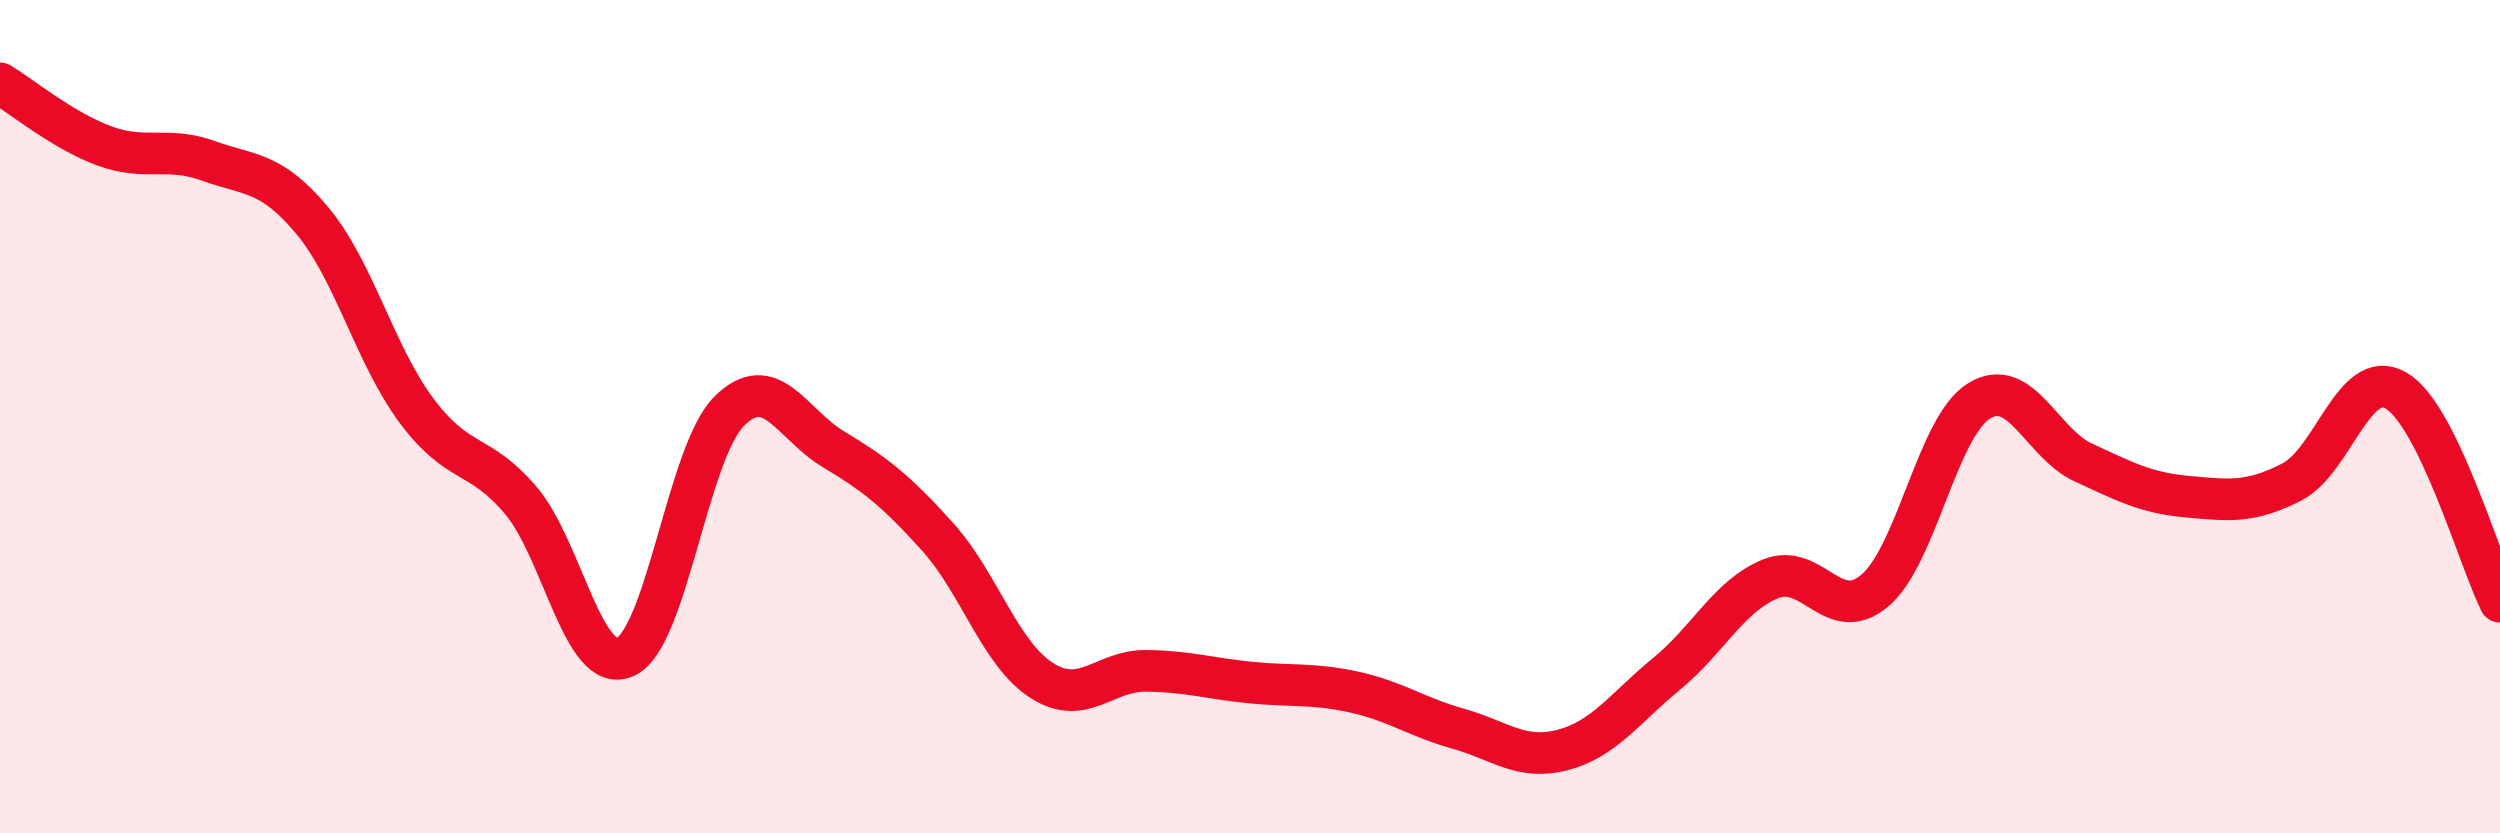
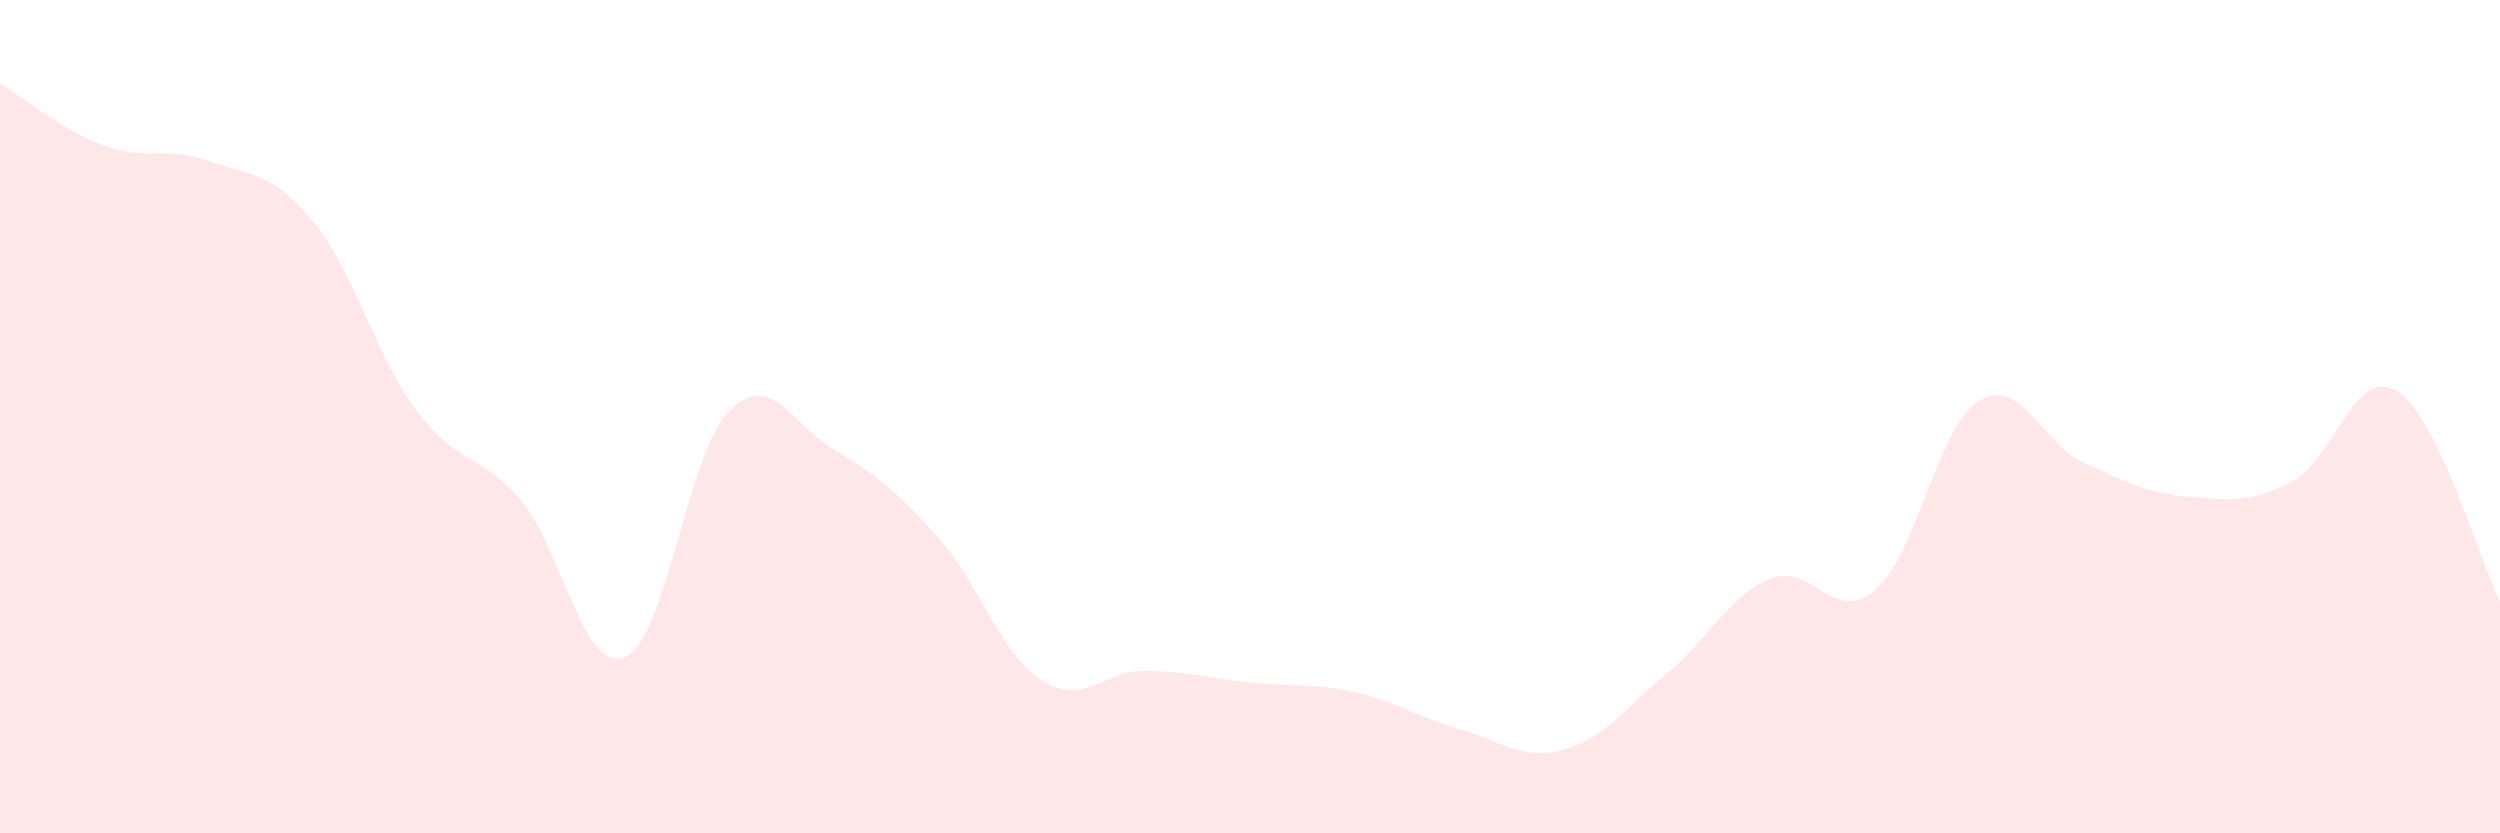
<svg xmlns="http://www.w3.org/2000/svg" width="60" height="20" viewBox="0 0 60 20">
  <path d="M 0,2 C 0.5,2.3 1.5,3.13 2.5,3.5 C 3.5,3.87 4,3.5 5,3.86 C 6,4.22 6.5,4.1 7.5,5.3 C 8.5,6.5 9,8.52 10,9.86 C 11,11.2 11.5,10.83 12.5,12.01 C 13.5,13.19 14,16.2 15,15.77 C 16,15.34 16.5,10.87 17.5,9.87 C 18.5,8.87 19,10.18 20,10.78 C 21,11.38 21.5,11.77 22.5,12.88 C 23.5,13.99 24,15.69 25,16.33 C 26,16.97 26.5,16.09 27.5,16.1 C 28.5,16.11 29,16.28 30,16.38 C 31,16.48 31.5,16.39 32.5,16.61 C 33.5,16.83 34,17.21 35,17.49 C 36,17.77 36.5,18.26 37.5,18 C 38.5,17.74 39,16.99 40,16.17 C 41,15.35 41.5,14.29 42.5,13.89 C 43.5,13.49 44,15.02 45,14.17 C 46,13.32 46.5,10.23 47.5,9.62 C 48.5,9.01 49,10.64 50,11.1 C 51,11.56 51.5,11.83 52.5,11.92 C 53.5,12.01 54,12.08 55,11.57 C 56,11.06 56.5,8.8 57.5,9.37 C 58.5,9.94 59.5,13.43 60,14.44L60 20L0 20Z" fill="#EB0A25" opacity="0.1" stroke-linecap="round" stroke-linejoin="round" />
-   <path d="M 0,2 C 0.5,2.3 1.5,3.13 2.5,3.5 C 3.5,3.87 4,3.5 5,3.86 C 6,4.22 6.5,4.1 7.5,5.3 C 8.5,6.5 9,8.52 10,9.86 C 11,11.2 11.5,10.83 12.5,12.01 C 13.5,13.19 14,16.2 15,15.77 C 16,15.34 16.5,10.87 17.5,9.87 C 18.5,8.87 19,10.18 20,10.78 C 21,11.38 21.5,11.77 22.5,12.88 C 23.5,13.99 24,15.69 25,16.33 C 26,16.97 26.5,16.09 27.5,16.1 C 28.5,16.11 29,16.28 30,16.38 C 31,16.48 31.5,16.39 32.5,16.61 C 33.5,16.83 34,17.21 35,17.49 C 36,17.77 36.5,18.26 37.5,18 C 38.5,17.74 39,16.99 40,16.17 C 41,15.35 41.5,14.29 42.5,13.89 C 43.5,13.49 44,15.02 45,14.17 C 46,13.32 46.5,10.23 47.5,9.62 C 48.5,9.01 49,10.64 50,11.1 C 51,11.56 51.5,11.83 52.5,11.92 C 53.5,12.01 54,12.08 55,11.57 C 56,11.06 56.5,8.8 57.5,9.37 C 58.5,9.94 59.5,13.43 60,14.44" stroke="#EB0A25" stroke-width="1" fill="none" stroke-linecap="round" stroke-linejoin="round" />
</svg>